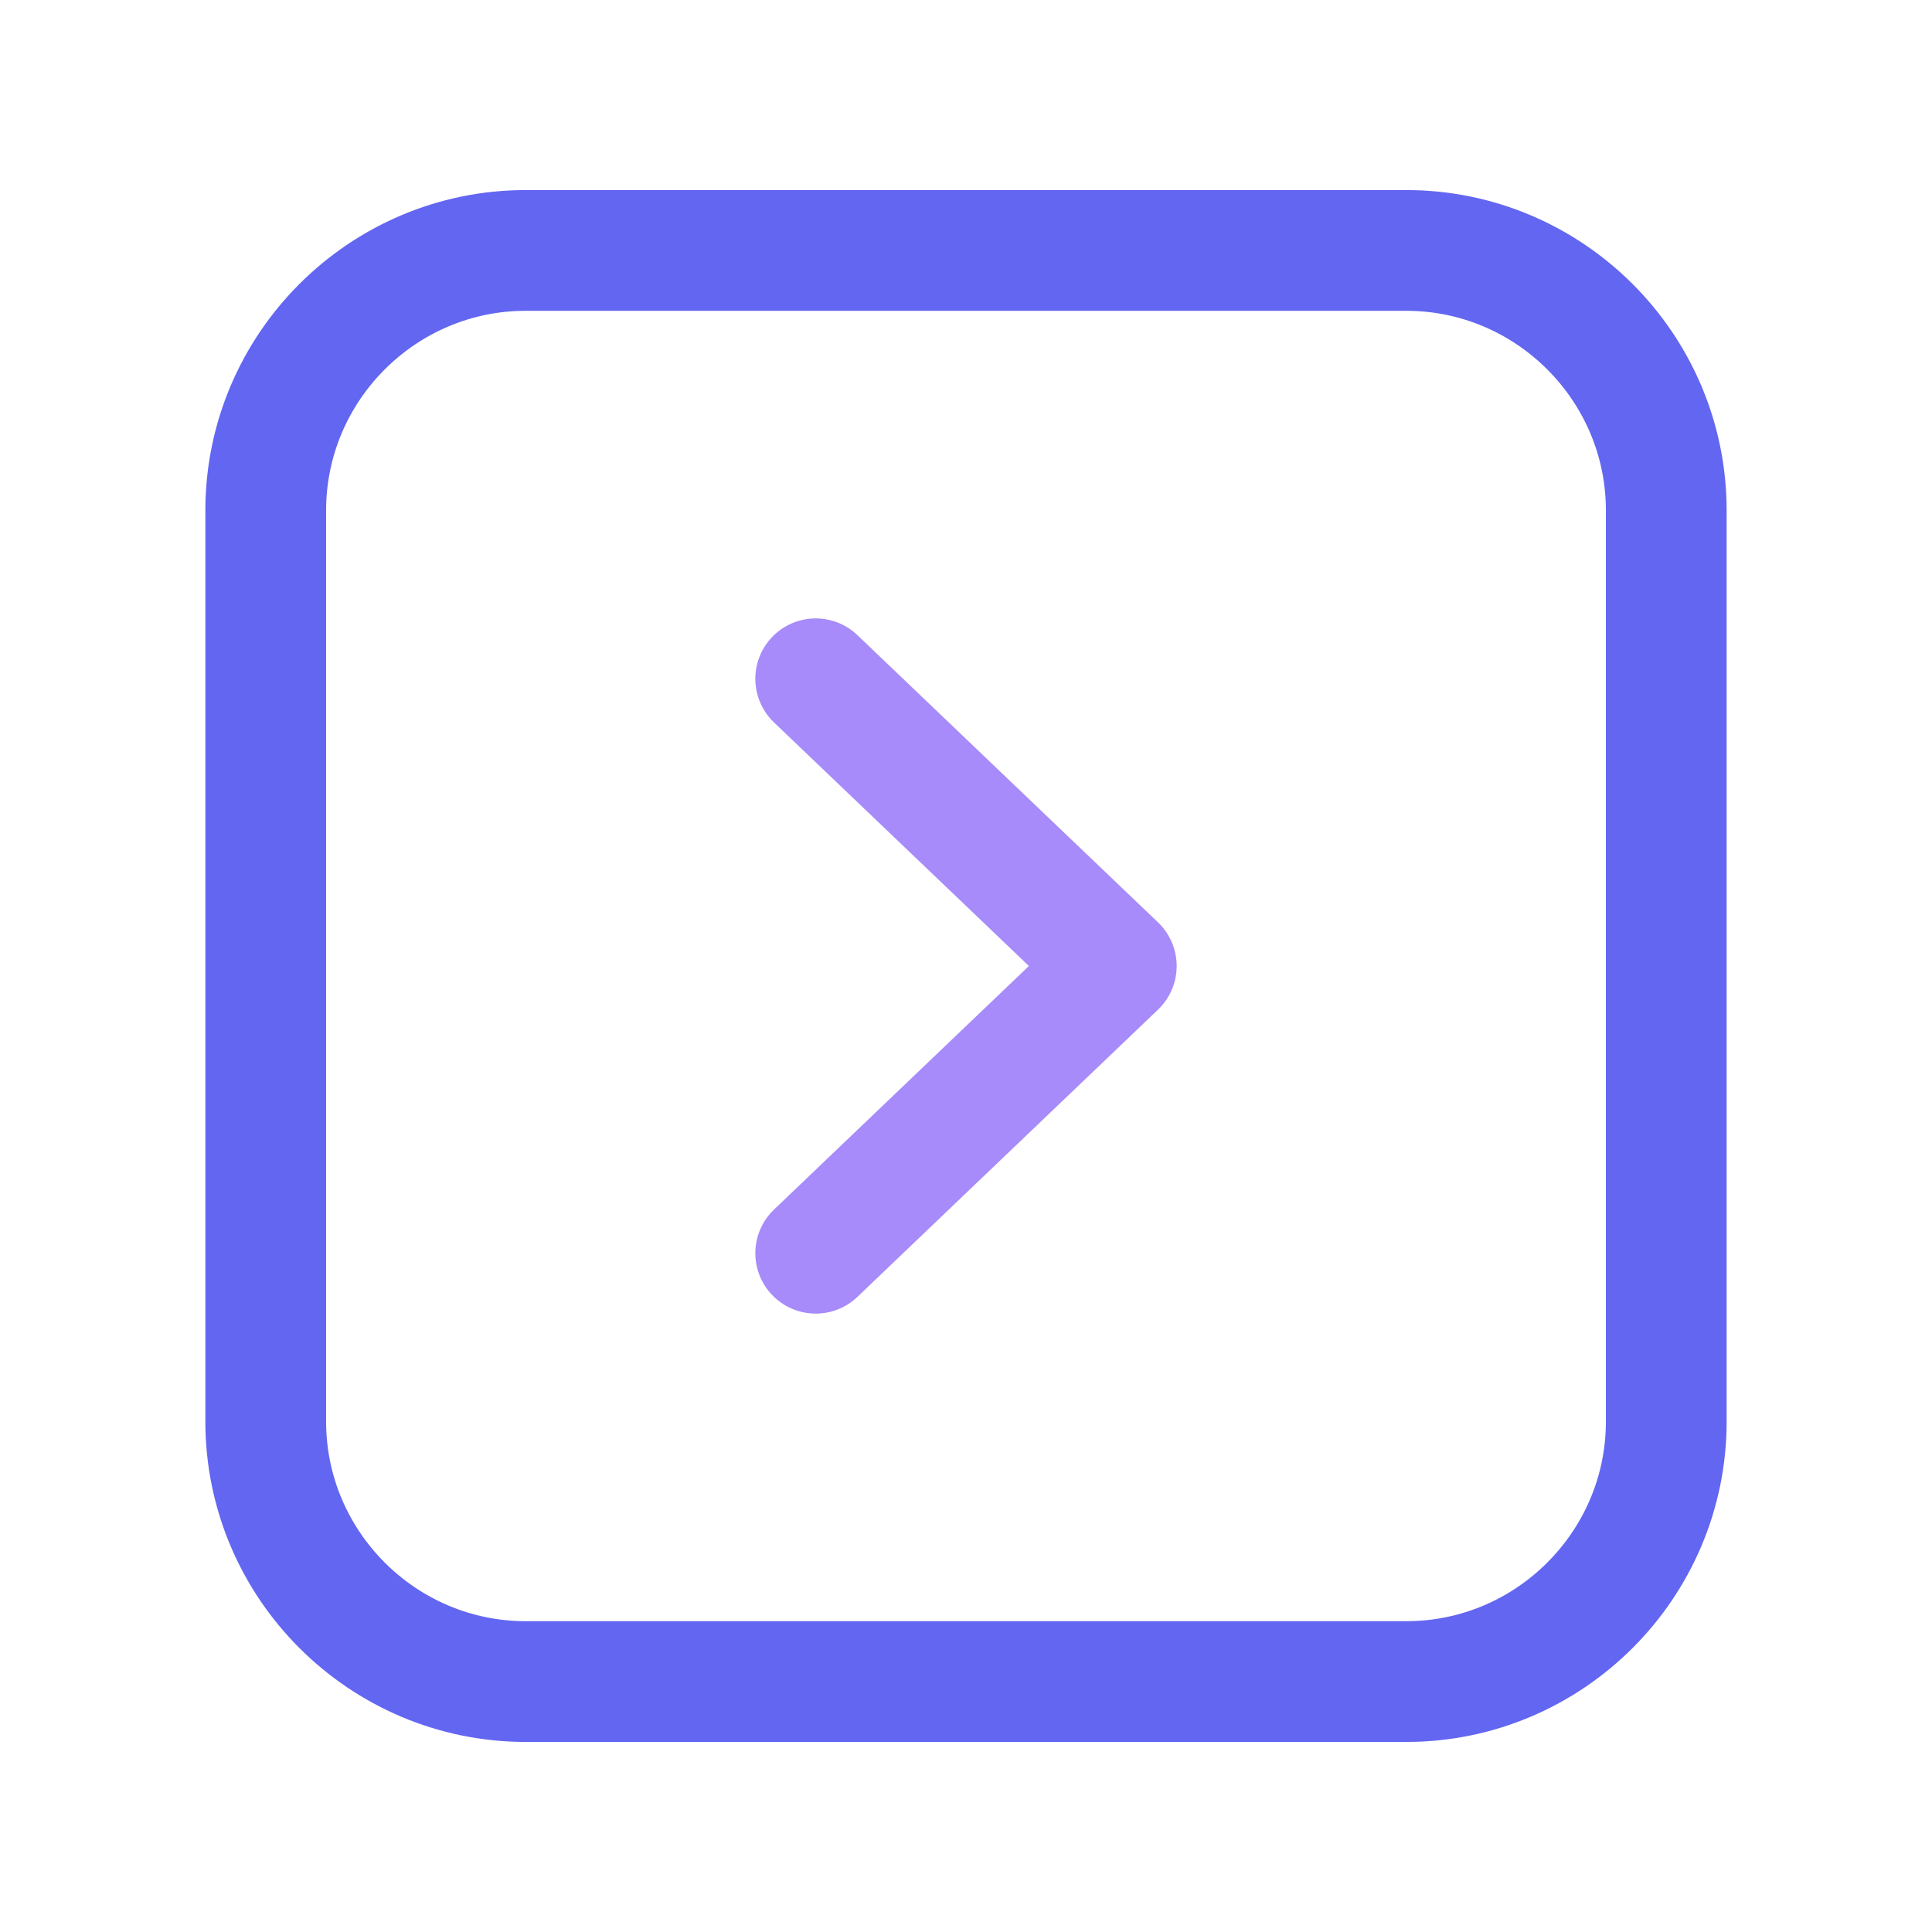
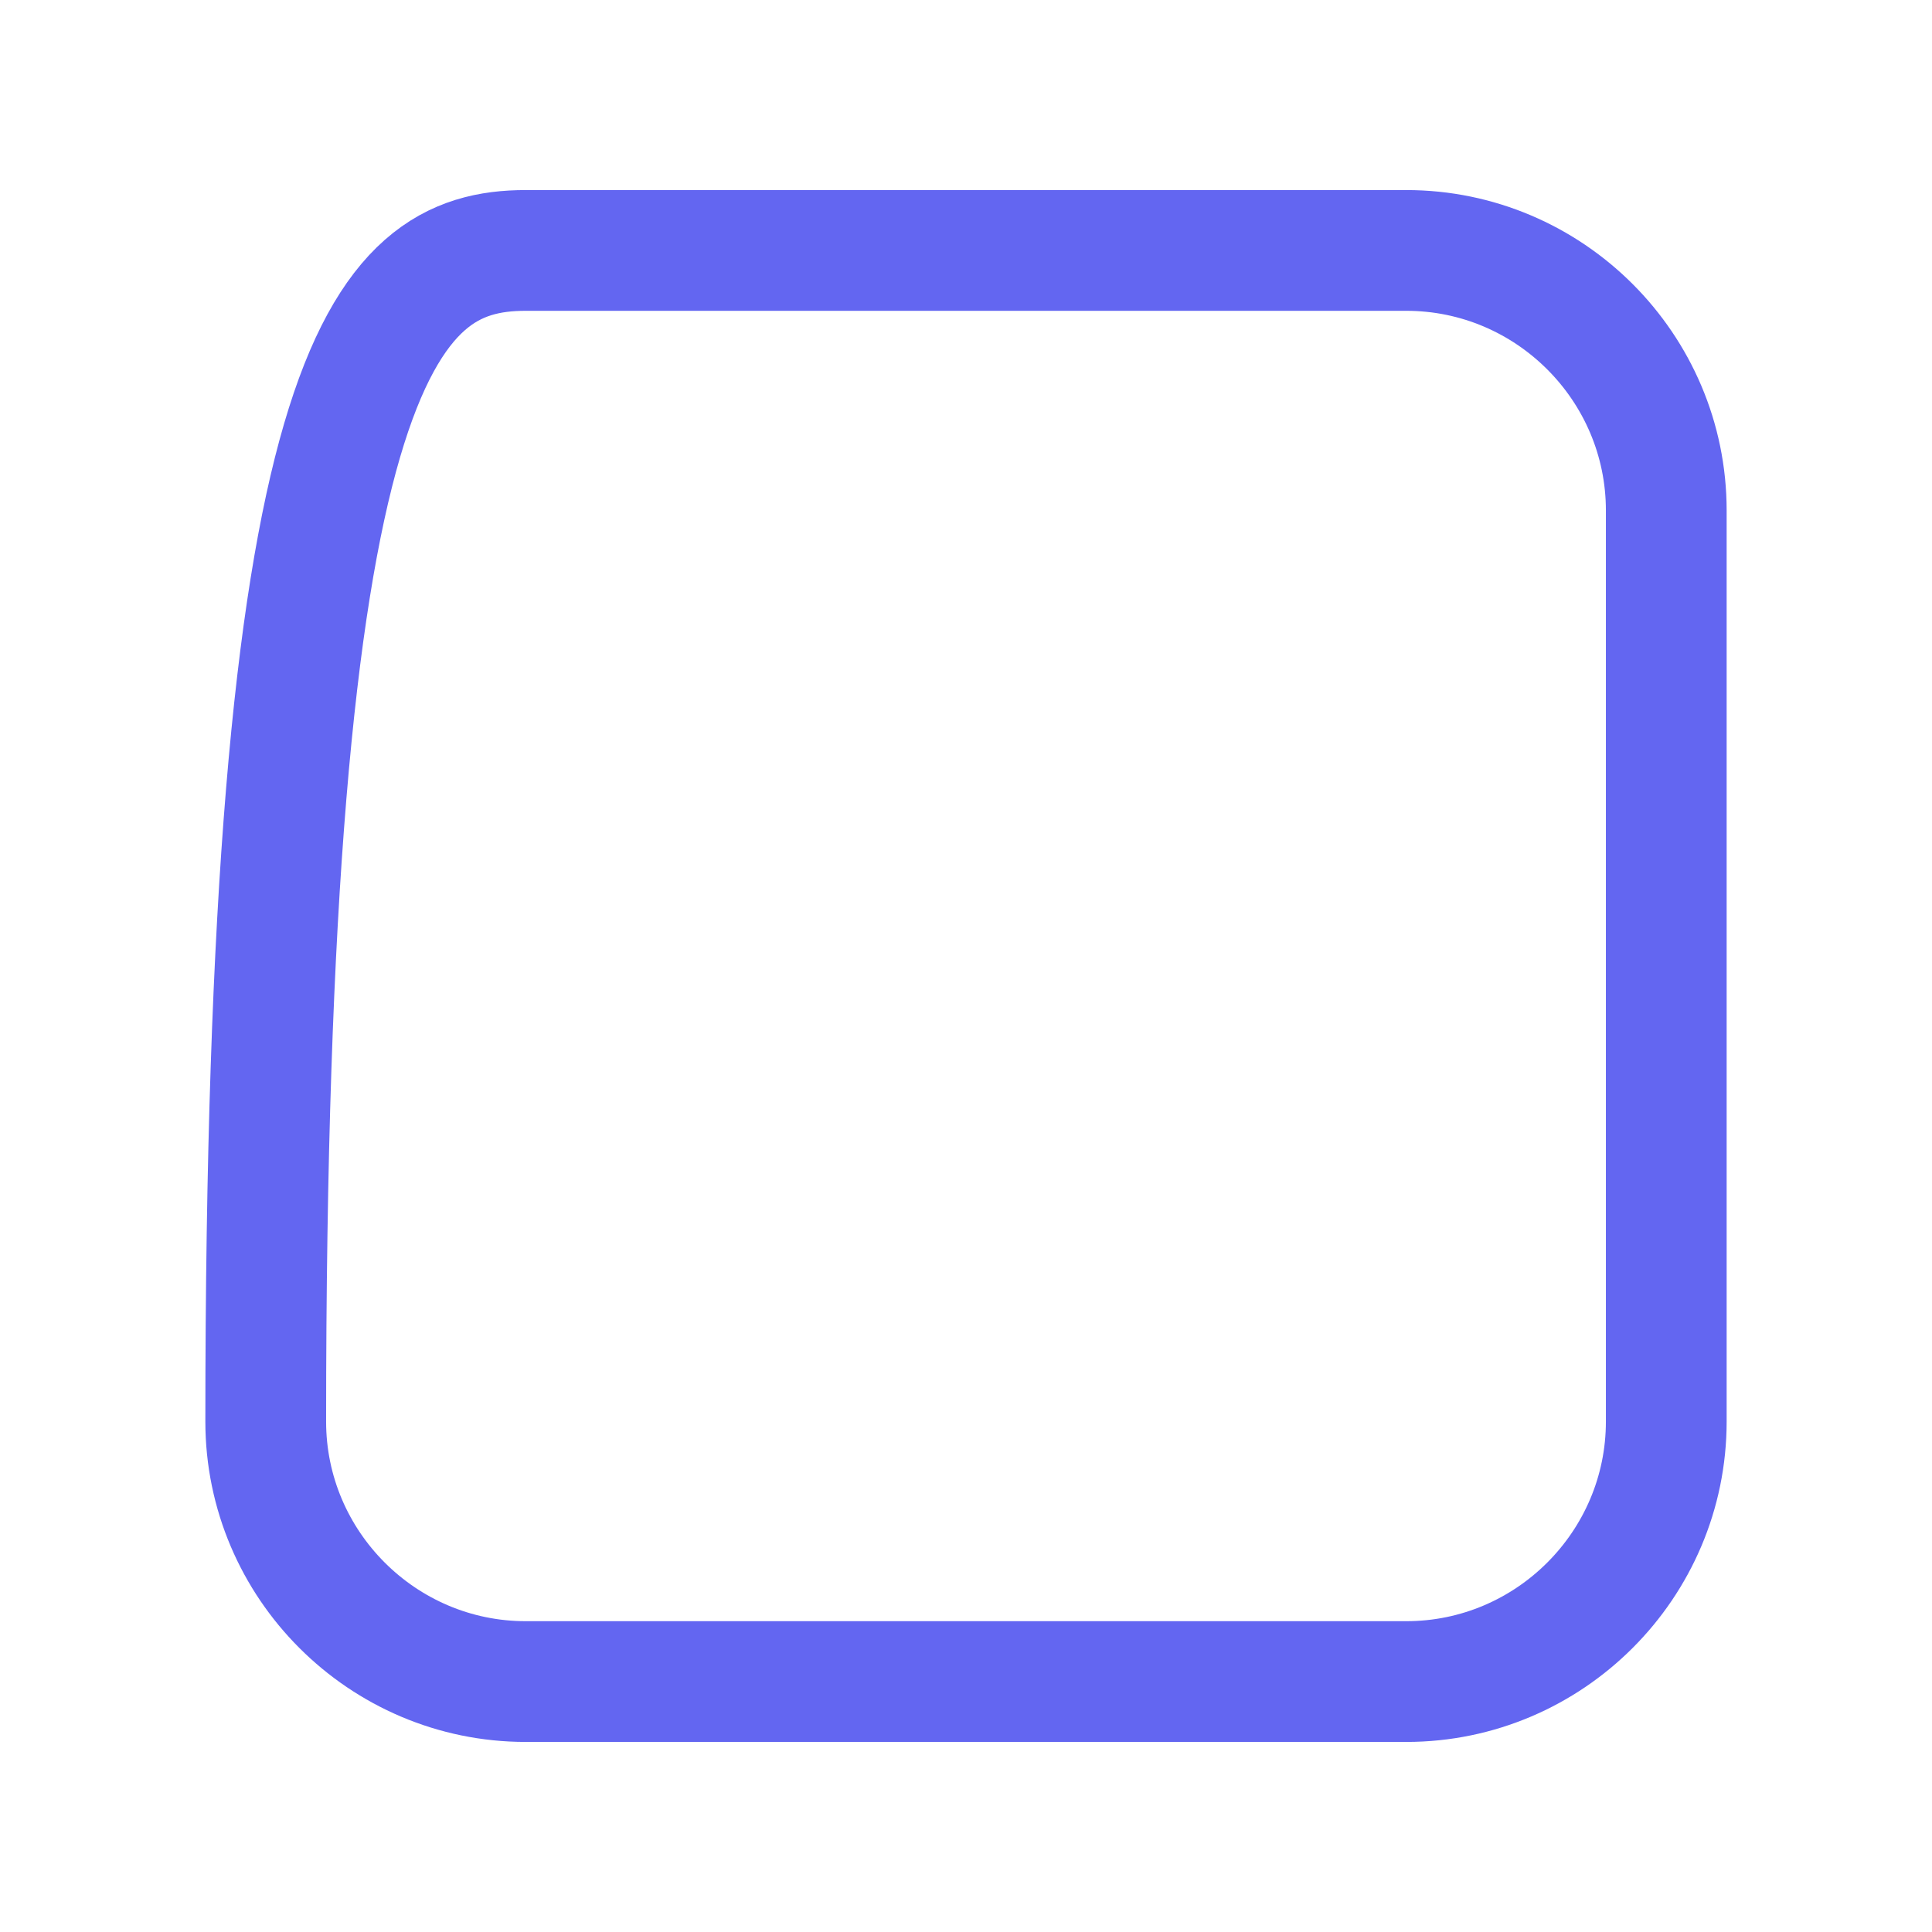
<svg xmlns="http://www.w3.org/2000/svg" width="32" height="32" viewBox="0 0 24 24" fill="none">
-   <path d="M6.531 3.111H17.469C19.248 3.111 20.699 4.562 20.699 6.341V17.659C20.699 19.438 19.248 20.889 17.469 20.889H6.531C4.752 20.889 3.301 19.438 3.301 17.659V6.341C3.301 4.562 4.752 3.111 6.531 3.111Z" stroke="#6366F1" stroke-width="1.5" stroke-linecap="round" stroke-linejoin="round" />
-   <path d="M10.133 15.568L13.867 12L10.133 8.432" stroke="#A78BFA" stroke-width="1.5" stroke-linecap="round" stroke-linejoin="round" />
+   <path d="M6.531 3.111H17.469C19.248 3.111 20.699 4.562 20.699 6.341V17.659C20.699 19.438 19.248 20.889 17.469 20.889H6.531C4.752 20.889 3.301 19.438 3.301 17.659C3.301 4.562 4.752 3.111 6.531 3.111Z" stroke="#6366F1" stroke-width="1.5" stroke-linecap="round" stroke-linejoin="round" />
</svg>